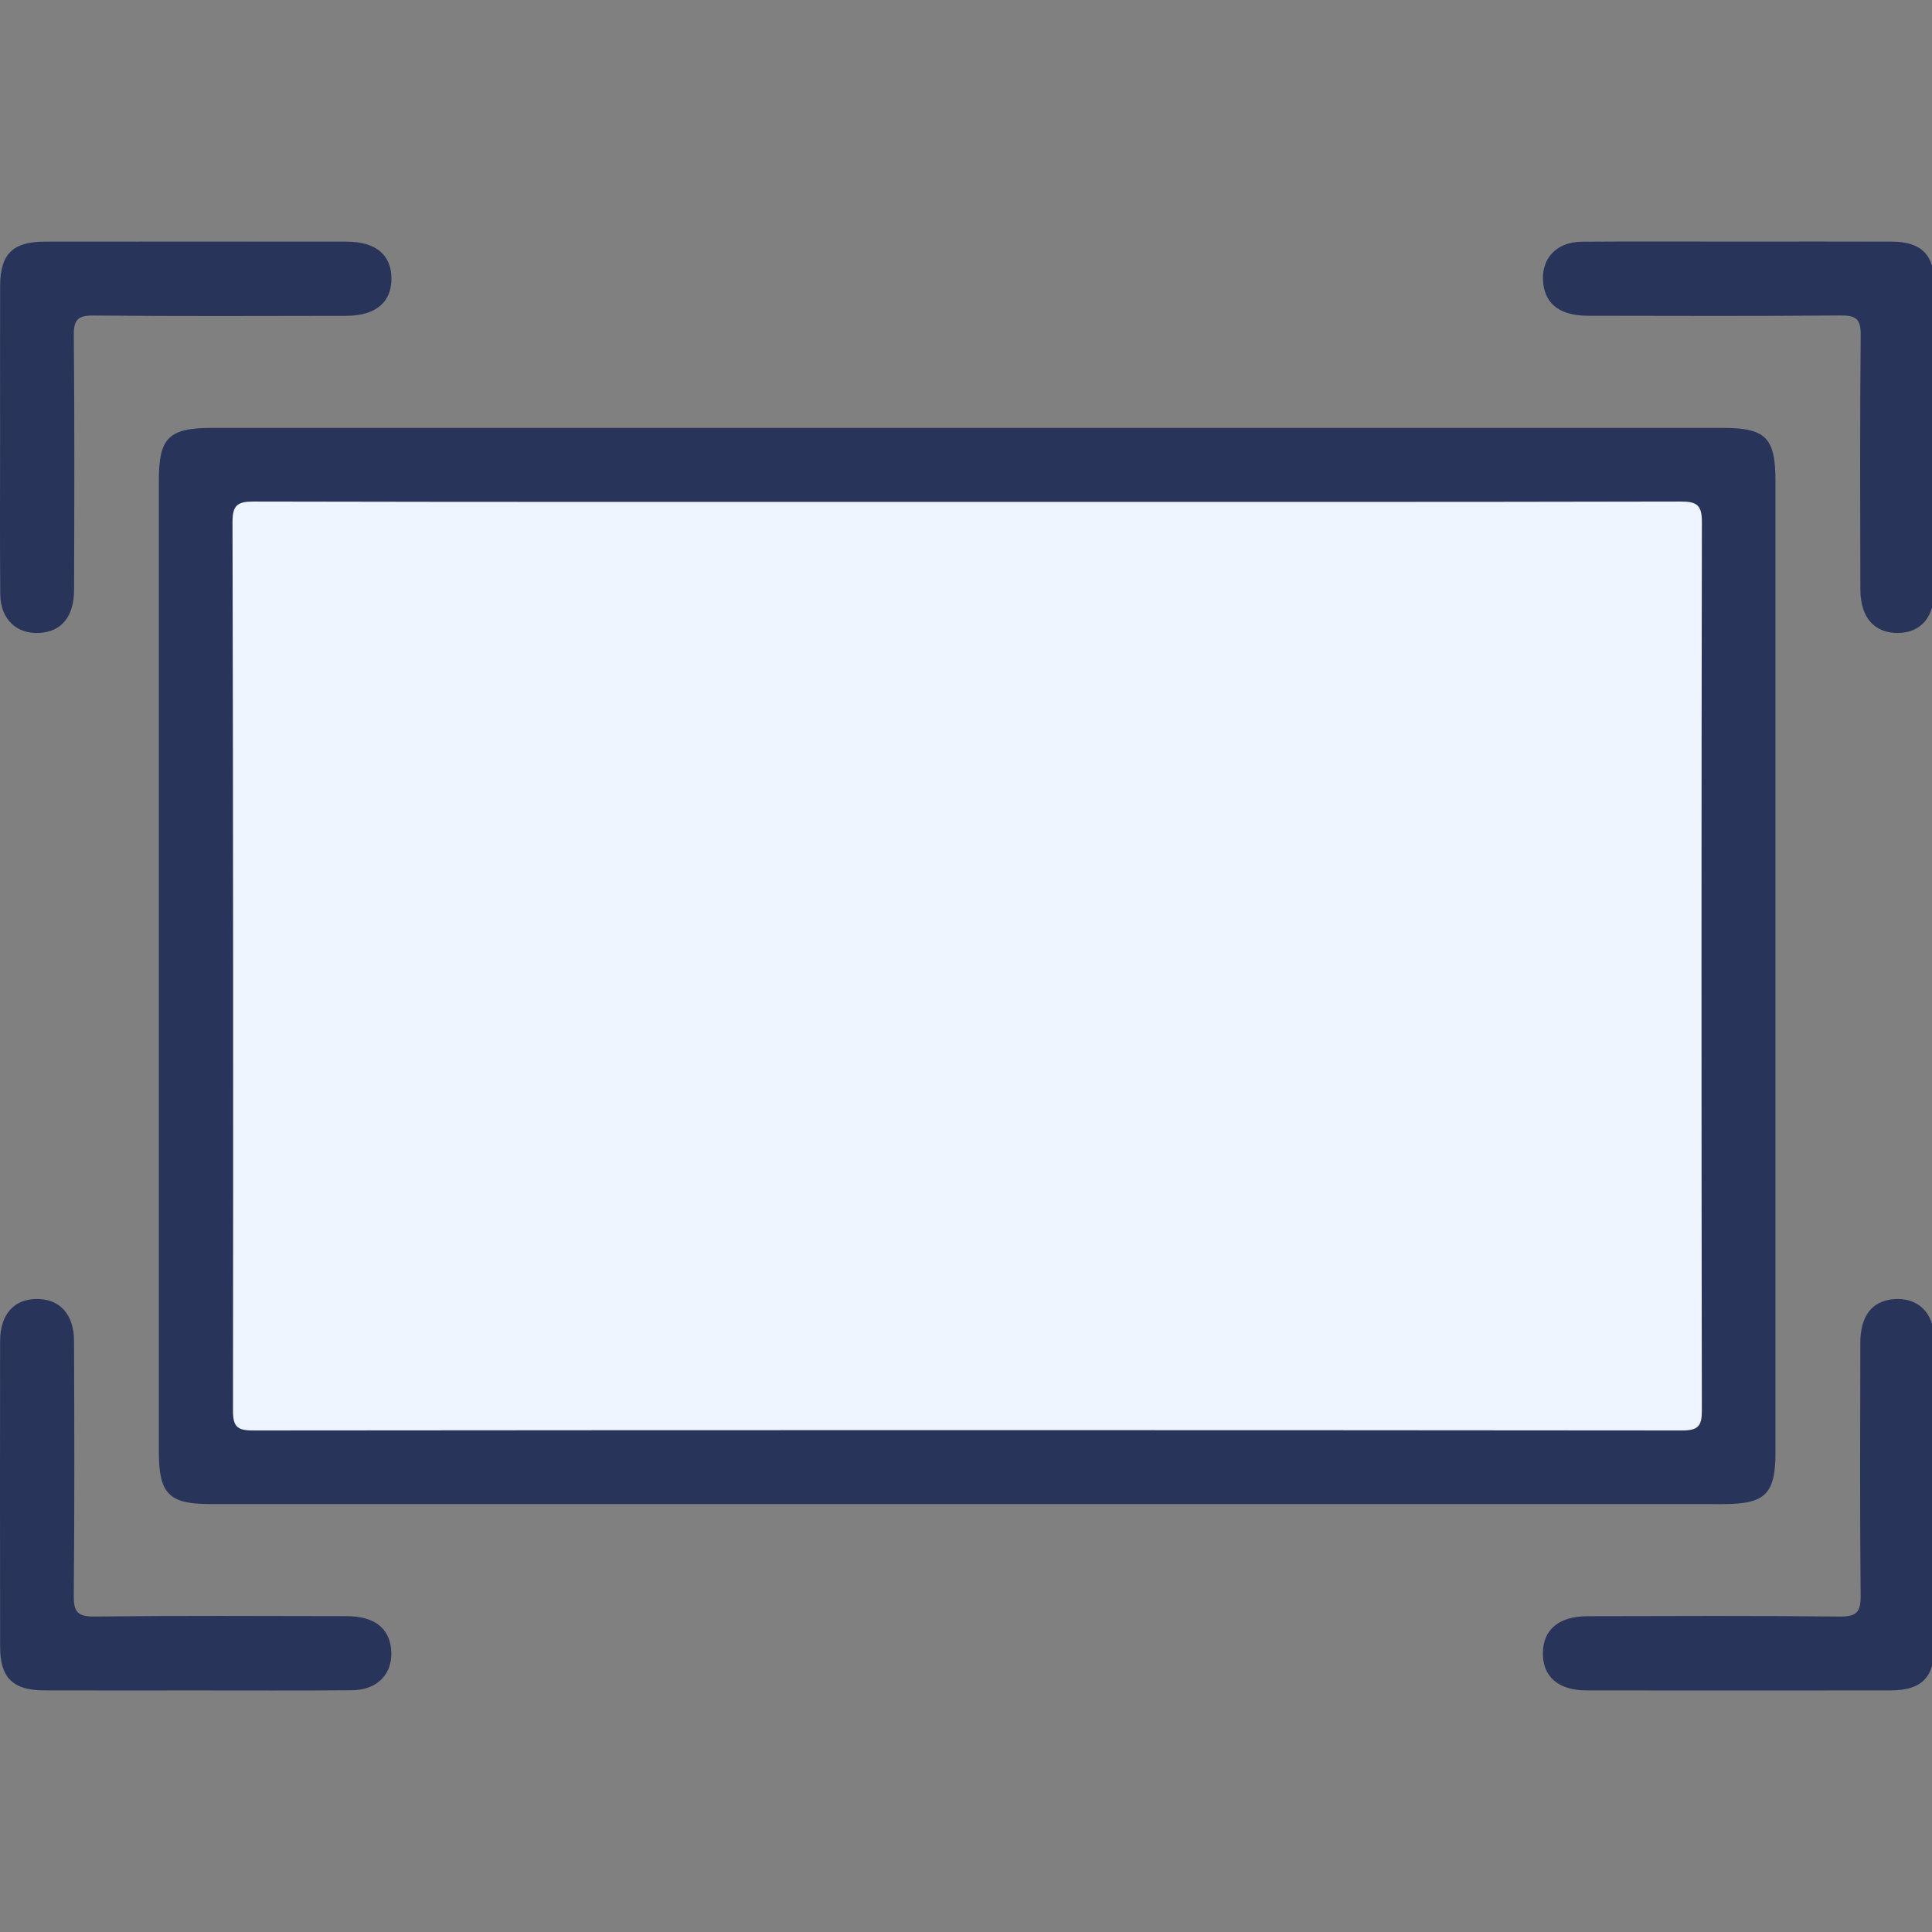
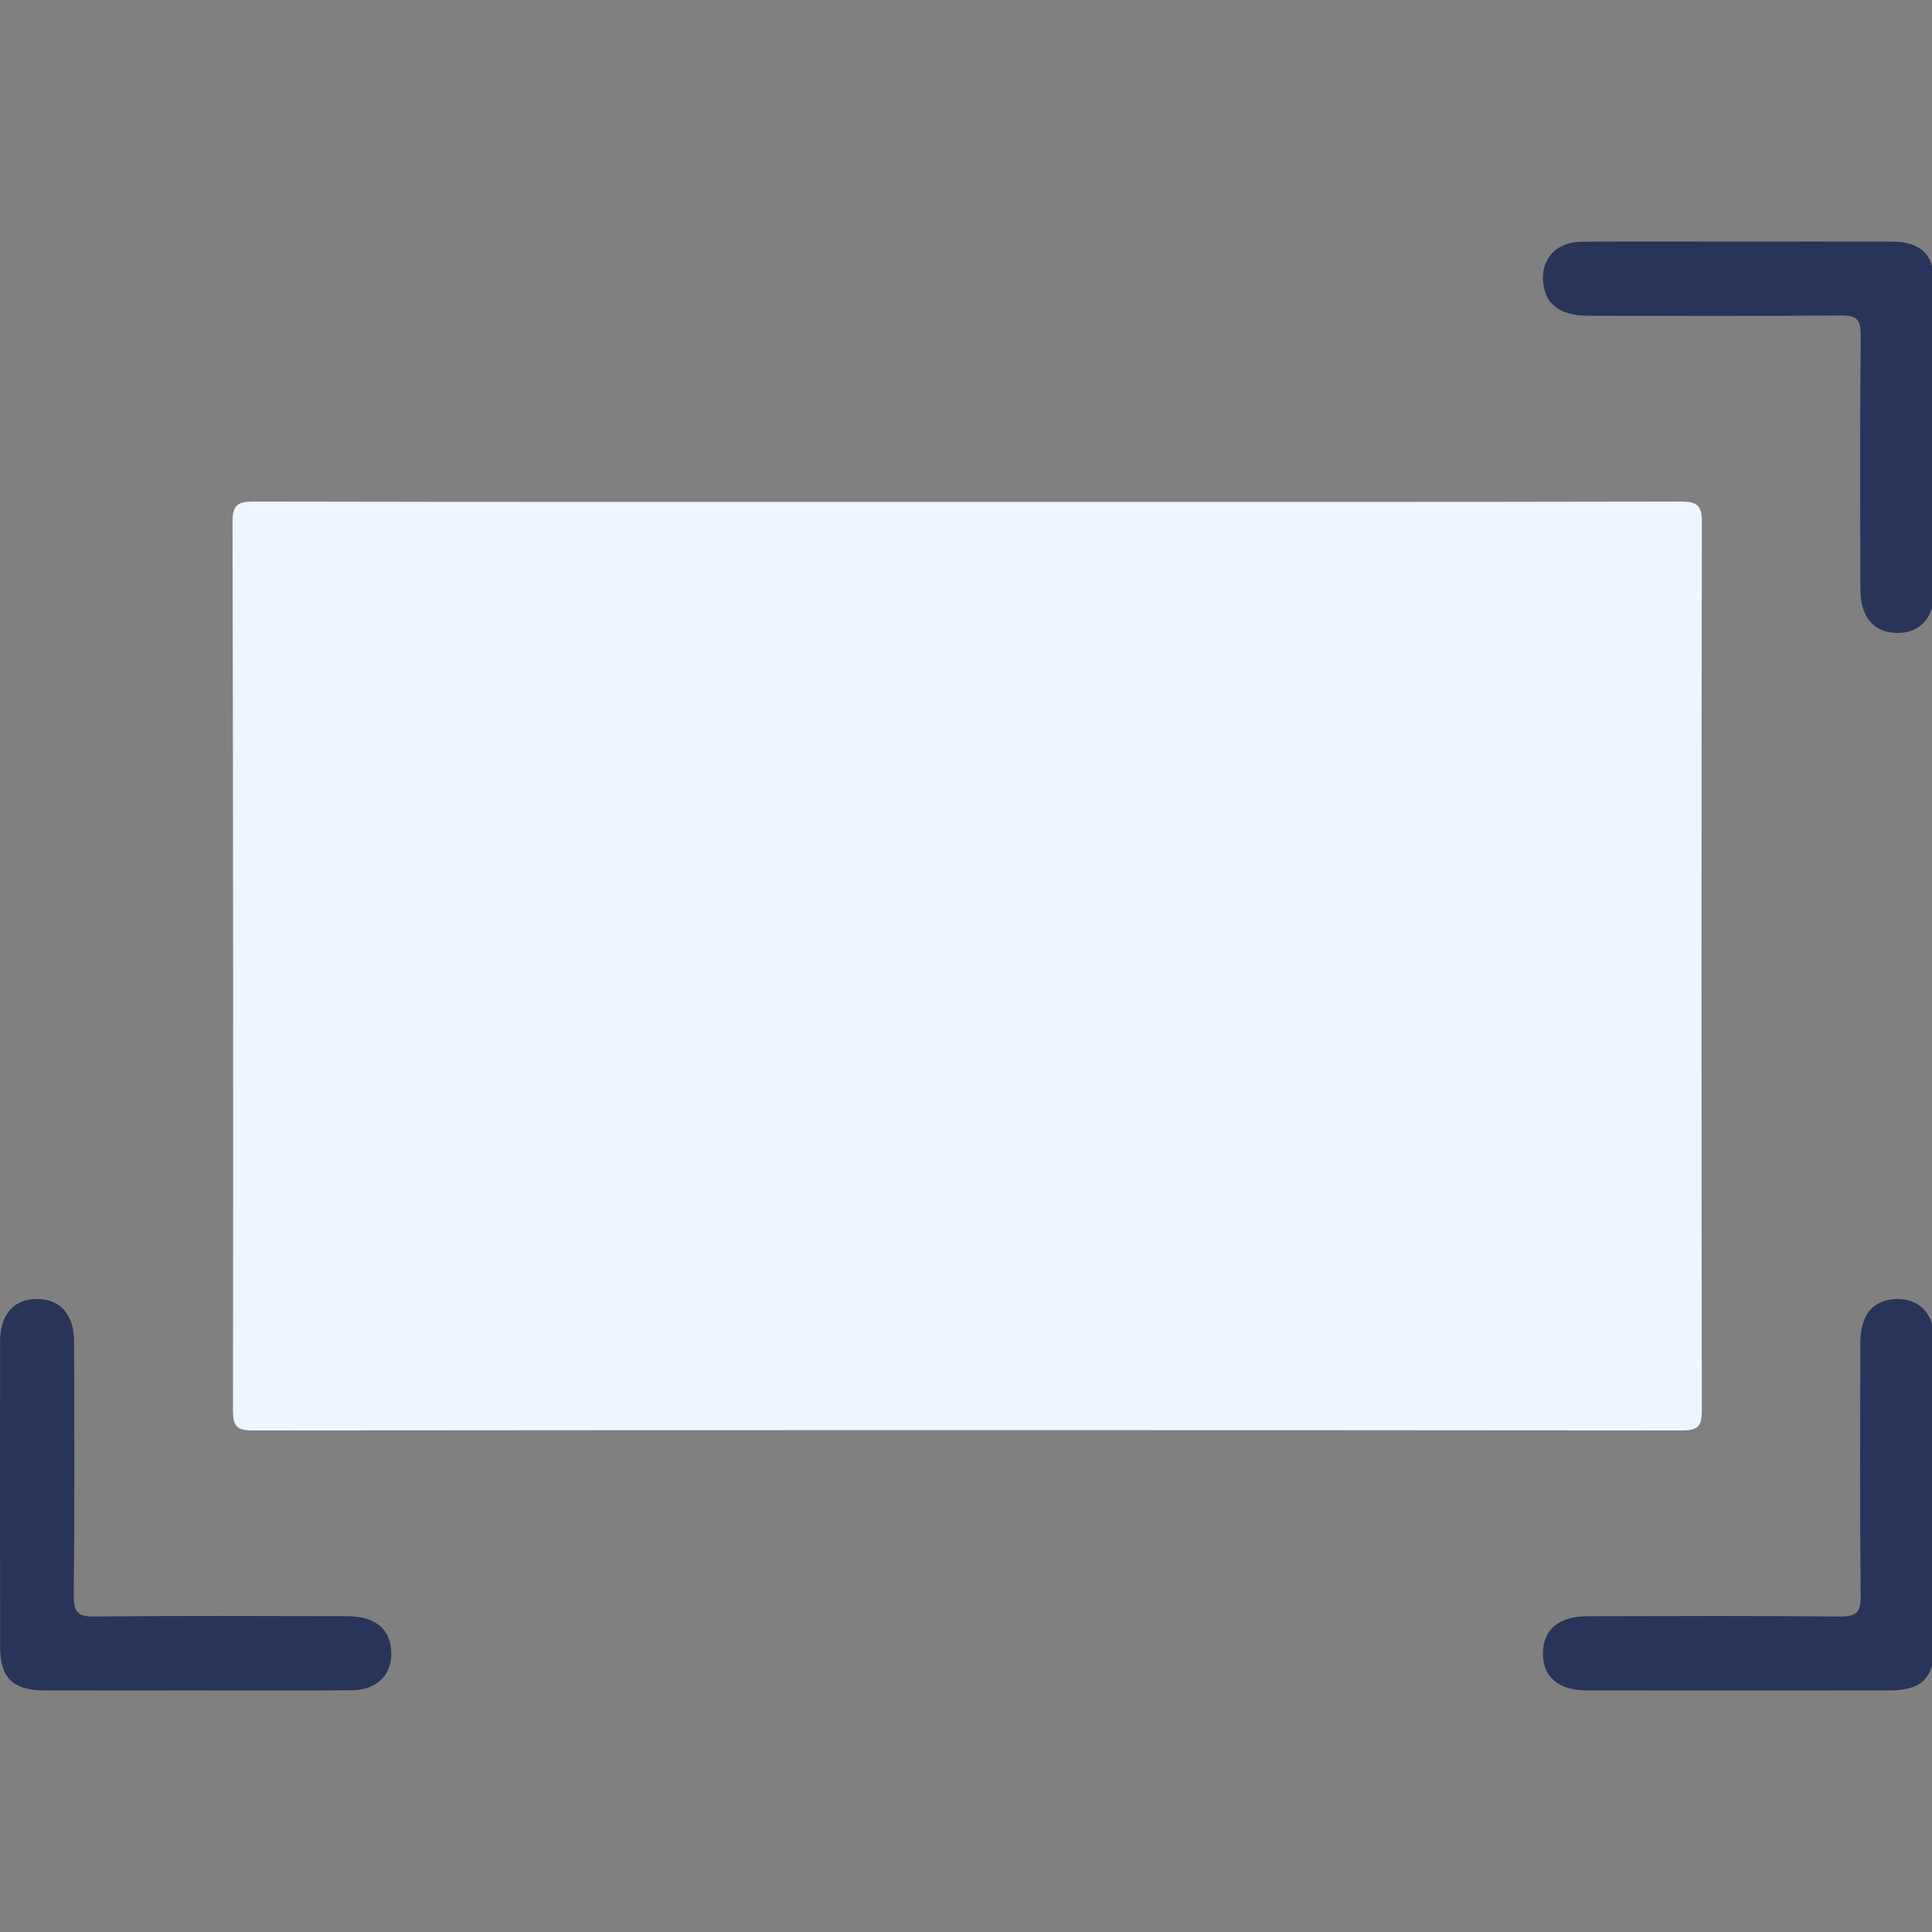
<svg xmlns="http://www.w3.org/2000/svg" fill="none" viewBox="0 0 200 200" height="200" width="200">
  <rect x="0" y="0" width="200" height="200" fill="#808080" stroke="none" />
  <g clip-path="url(#clip0_2945_33349)">
    <g clip-path="url(#clip1_2945_33349)">
-       <path fill="#29345A" d="M100.138 155.699C74.002 155.699 47.869 155.699 21.733 155.699C17.495 155.699 16.445 154.633 16.445 150.33C16.445 116.785 16.445 83.244 16.445 49.7C16.445 45.322 17.483 44.297 21.91 44.297C74.043 44.297 126.172 44.297 178.305 44.297C182.818 44.297 183.798 45.293 183.798 49.877C183.798 83.351 183.798 116.826 183.798 150.301C183.798 154.674 182.761 155.704 178.334 155.704C152.267 155.699 126.201 155.699 100.138 155.699Z" />
      <path fill="#29345A" d="M20.183 174.993C14.969 174.993 9.756 175.006 4.543 174.989C1.351 174.981 0.017 173.676 0.013 170.521C-0.004 159.955 -0.004 149.392 0.009 138.826C0.013 136.071 1.446 134.469 3.818 134.469C6.182 134.465 7.656 136.054 7.664 138.813C7.693 147.593 7.722 156.376 7.635 165.156C7.619 166.828 8.002 167.363 9.756 167.342C18.47 167.248 27.183 167.289 35.892 167.305C38.697 167.309 40.258 168.495 40.484 170.686C40.748 173.186 39.129 174.96 36.432 174.977C31.021 175.018 25.602 174.993 20.183 174.993Z" />
-       <path fill="#29345A" d="M0.009 45.255C0.009 40.042 -0.003 34.829 0.013 29.615C0.021 26.309 1.31 25.02 4.617 25.016C15.044 25.003 25.47 25.007 35.897 25.016C38.866 25.02 40.484 26.35 40.521 28.767C40.558 31.279 38.911 32.687 35.831 32.696C27.117 32.712 18.408 32.745 9.694 32.663C8.076 32.646 7.623 33.078 7.64 34.709C7.722 43.489 7.693 52.268 7.668 61.052C7.66 63.807 6.4 65.351 4.16 65.516C1.739 65.689 0.046 64.115 0.026 61.513C-0.02 56.094 0.009 50.675 0.009 45.255Z" />
      <path fill="#29345A" d="M180.006 25.01C185.289 25.01 190.572 24.993 195.856 25.014C198.886 25.026 200.237 26.373 200.241 29.42C200.258 39.987 200.258 50.549 200.241 61.116C200.237 63.891 198.833 65.501 196.482 65.526C194.044 65.555 192.59 63.928 192.586 61.025C192.565 52.242 192.532 43.462 192.619 34.679C192.635 33.007 192.121 32.645 190.539 32.657C181.826 32.731 173.112 32.702 164.399 32.686C161.561 32.681 160.013 31.541 159.758 29.358C159.461 26.846 161.063 25.039 163.748 25.022C169.163 24.981 174.586 25.01 180.006 25.01Z" />
      <path fill="#29345A" d="M200.244 154.661C200.244 159.944 200.26 165.227 200.24 170.511C200.227 173.665 198.897 174.987 195.714 174.991C185.217 175.003 174.721 175.003 164.22 174.991C161.317 174.987 159.69 173.562 159.719 171.116C159.748 168.695 161.366 167.319 164.327 167.311C173.041 167.291 181.754 167.254 190.468 167.344C192.197 167.361 192.63 166.875 192.613 165.178C192.527 156.465 192.564 147.751 192.58 139.037C192.584 136.225 193.766 134.705 195.998 134.491C198.49 134.256 200.215 135.879 200.236 138.605C200.268 143.958 200.244 149.312 200.244 154.661Z" />
      <path fill="#EFF5FF" d="M100.116 51.959C124.742 51.959 149.371 51.975 173.996 51.922C175.652 51.918 176.183 52.284 176.179 54.034C176.125 84.697 176.125 115.363 176.175 146.025C176.179 147.635 175.779 148.08 174.136 148.08C124.816 148.035 75.491 148.035 26.171 148.08C24.552 148.08 24.12 147.676 24.12 146.042C24.153 115.379 24.14 84.713 24.07 54.051C24.066 52.321 24.56 51.918 26.236 51.922C50.862 51.975 75.487 51.959 100.116 51.959Z" />
    </g>
  </g>
  <defs>
    <clipPath id="clip0_2945_33349">
      <rect fill="white" height="200" width="200" />
    </clipPath>
    <clipPath id="clip1_2945_33349">
      <rect transform="translate(0 25)" fill="white" height="150" width="200.255" />
    </clipPath>
  </defs>
</svg>